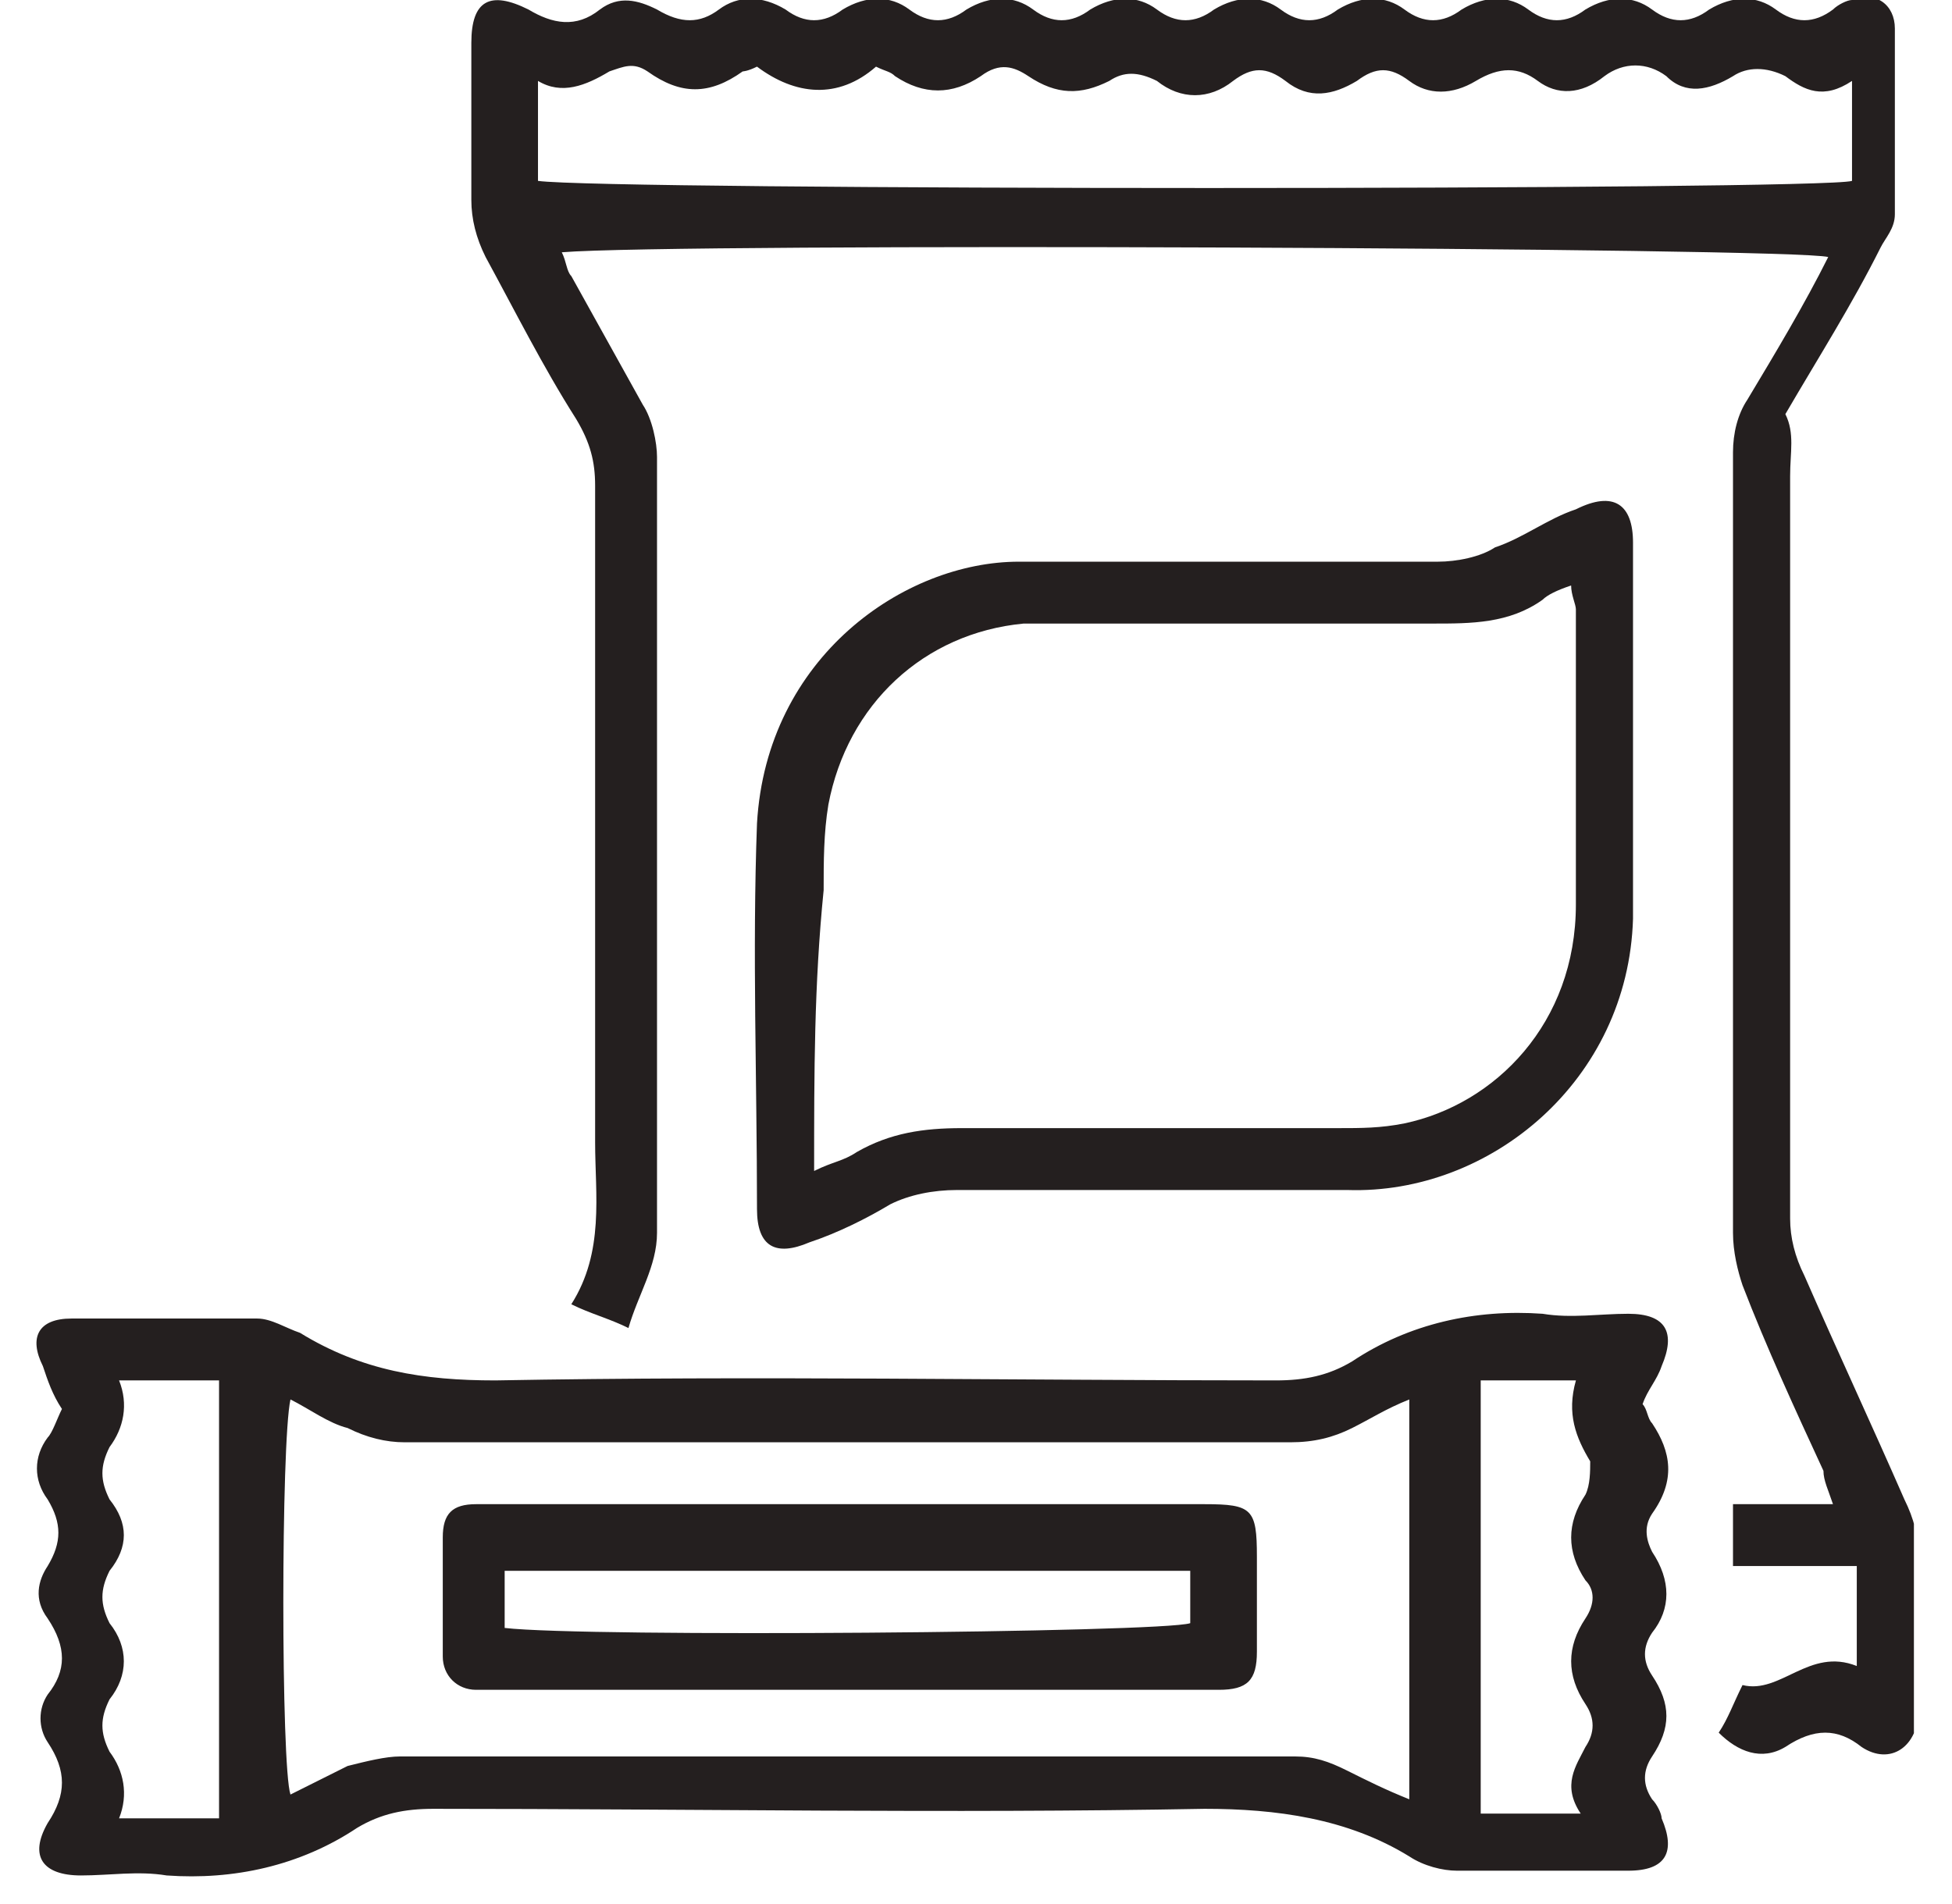
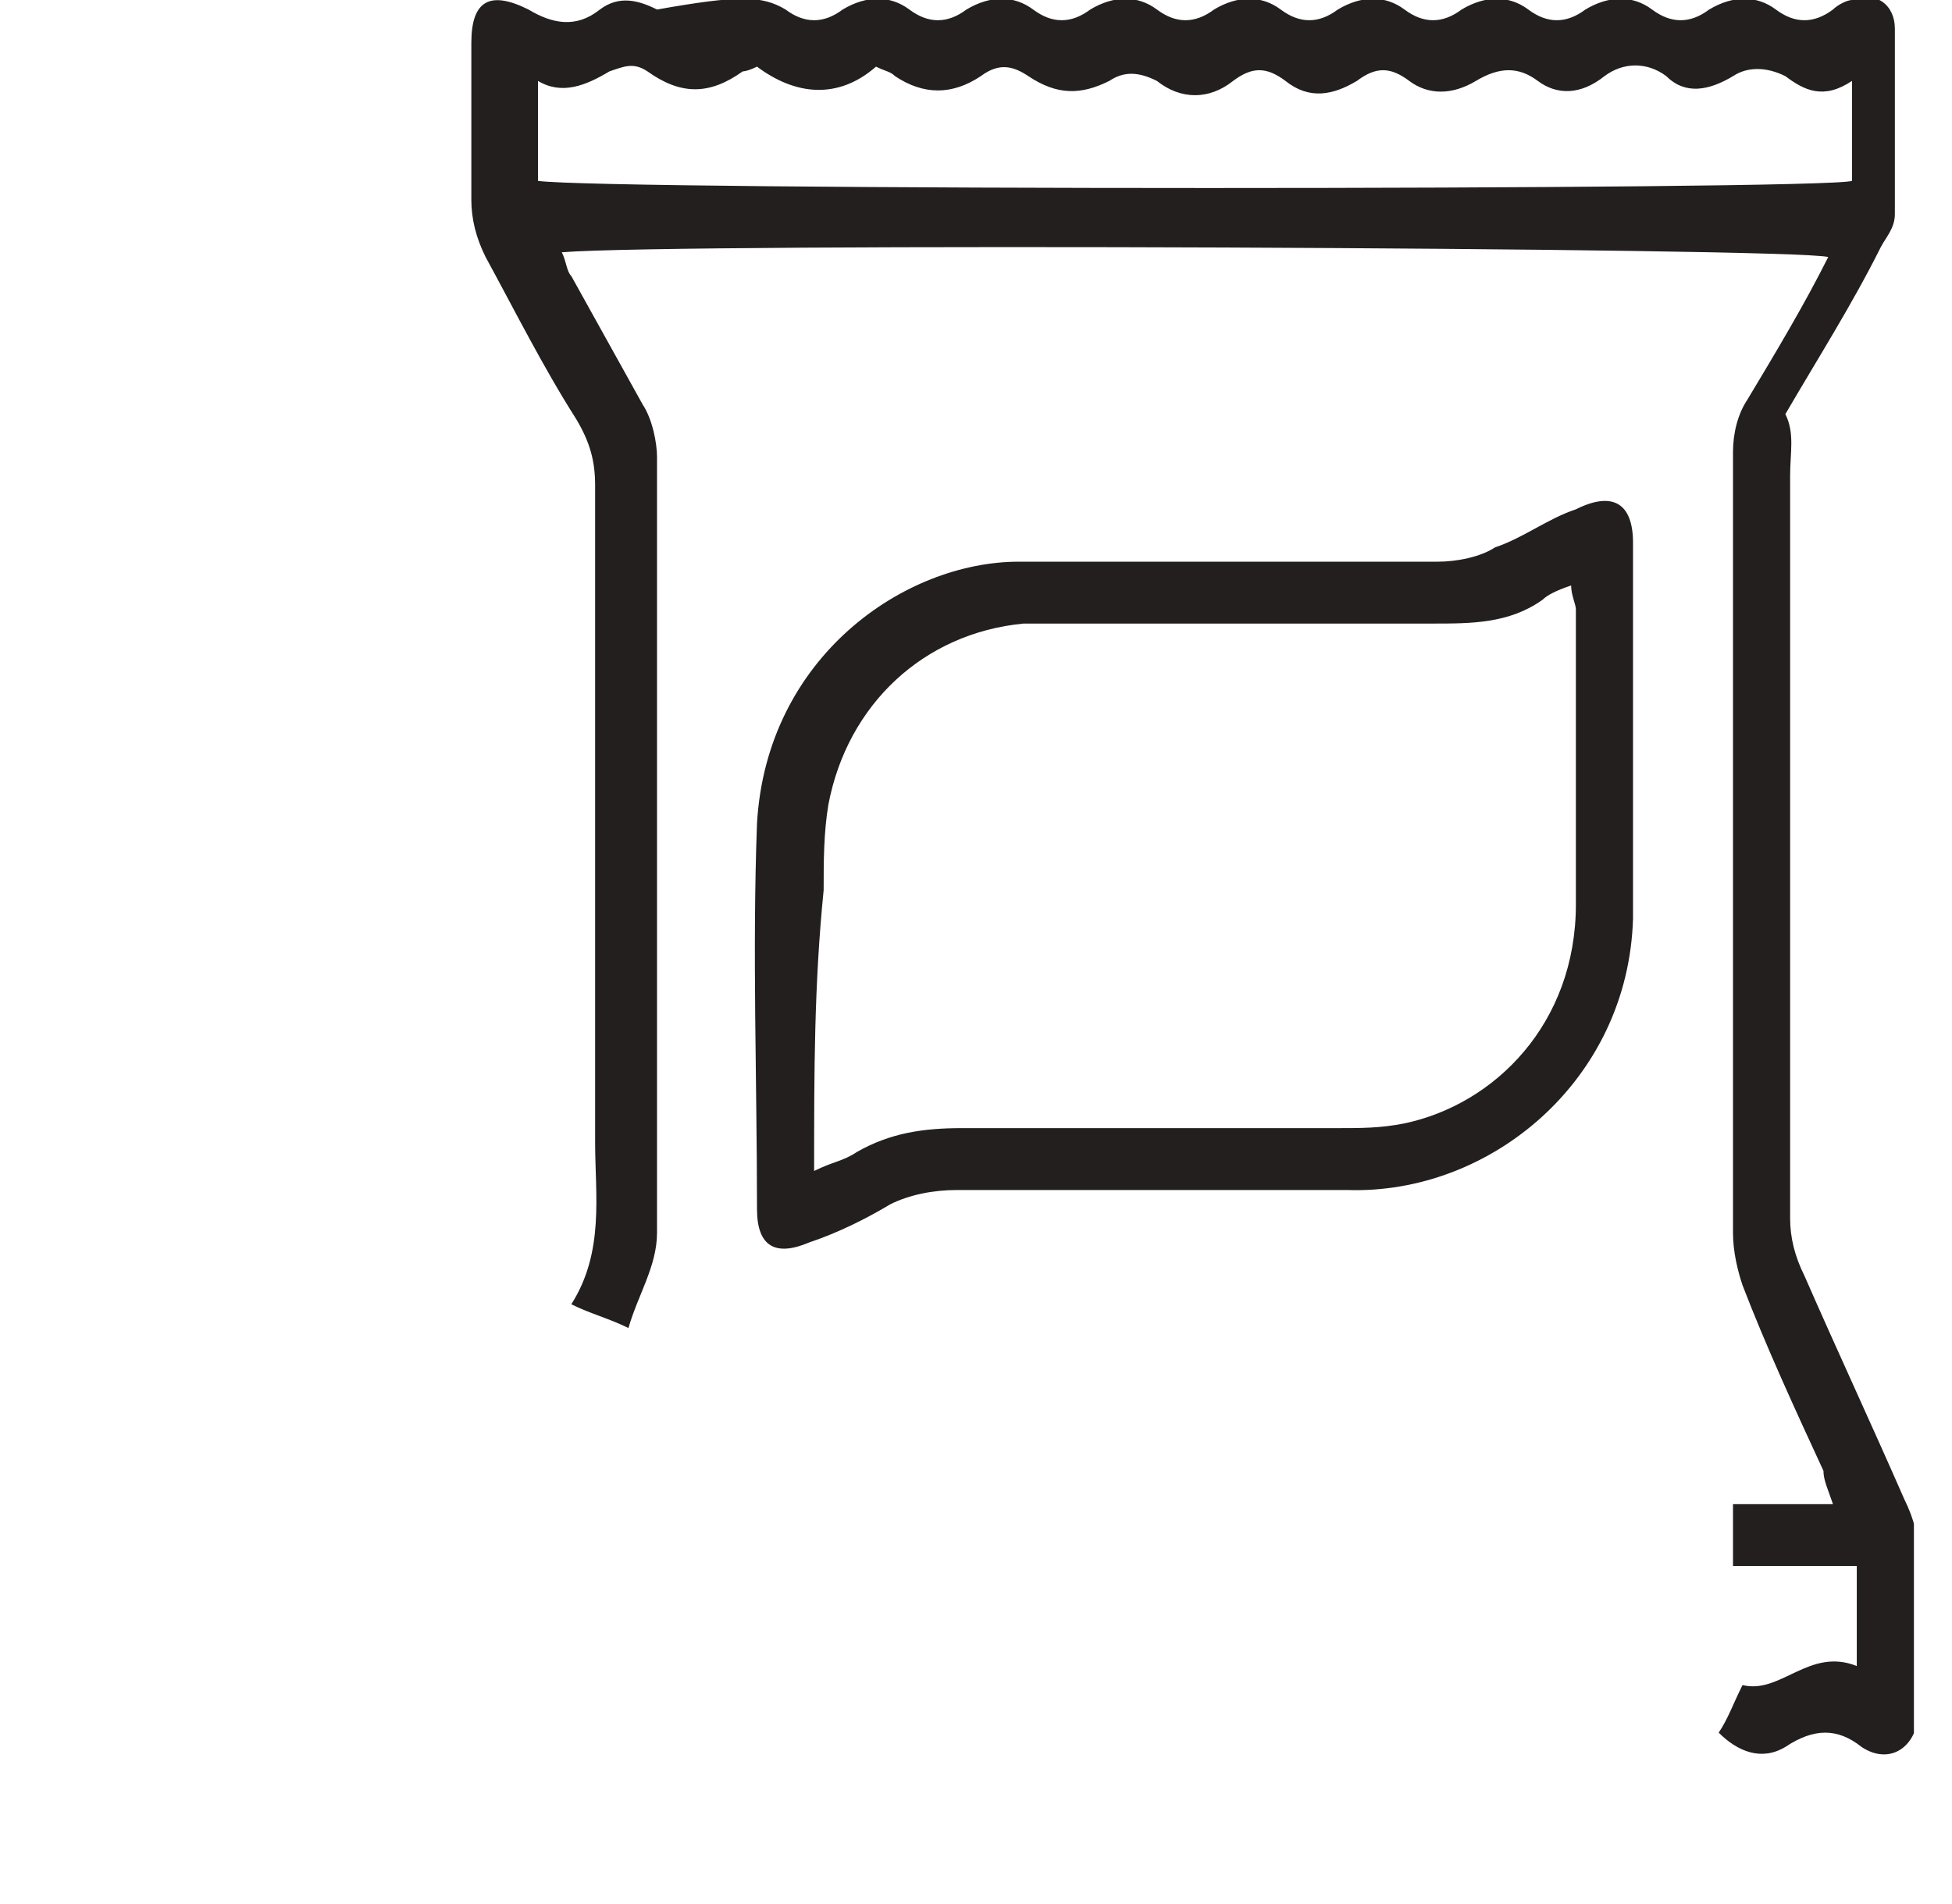
<svg xmlns="http://www.w3.org/2000/svg" width="41" height="40" viewBox="0 0 41 40" fill="none">
  <g clip-path="url(#clip0_467_3776)">
-     <path d="M11.3 3.8C12.7 4 38.3 4 38.9 3.8V1.7C38.3 2.1 37.9 1.9 37.5 1.6C37.1 1.4 36.7 1.4 36.4 1.6C35.9 1.9 35.4 2 35 1.6C34.6 1.3 34.1 1.3 33.7 1.6C33.2 2 32.7 2 32.3 1.7C31.9 1.4 31.5 1.4 31 1.7C30.5 2 30 2 29.6 1.7C29.2 1.4 28.9 1.4 28.5 1.7C28 2 27.5 2.1 27 1.7C26.6 1.4 26.3 1.4 25.9 1.7C25.4 2.1 24.8 2.1 24.3 1.7C23.9 1.5 23.6 1.5 23.3 1.7C22.7 2 22.2 2 21.6 1.6C21.3 1.4 21 1.3 20.6 1.6C20 2 19.4 2 18.8 1.6C18.7 1.5 18.6 1.5 18.4 1.4C17.6 2.1 16.7 2 15.9 1.4C15.7 1.5 15.6 1.5 15.6 1.5C14.9 2 14.3 2 13.6 1.5C13.3 1.3 13.1 1.4 12.8 1.5C12.3 1.8 11.8 2 11.3 1.7V3.8ZM38.9 32.9H36.4V31.6H38.5C38.4 31.3 38.3 31.1 38.3 30.9C37.7 29.6 37.1 28.3 36.6 27C36.5 26.7 36.4 26.3 36.4 25.9C36.4 20.4 36.4 15 36.4 9.5C36.4 9.1 36.5 8.7 36.7 8.4C37.3 7.4 37.9 6.4 38.4 5.4C37.7 5.2 14.2 5.1 11.8 5.3C11.9 5.5 11.9 5.7 12 5.8C12.5 6.7 13 7.6 13.5 8.5C13.7 8.8 13.8 9.3 13.8 9.6C13.8 15 13.8 20.5 13.8 25.9C13.8 26.6 13.4 27.2 13.2 27.9C12.8 27.7 12.4 27.6 12 27.4C12.7 26.3 12.5 25.1 12.5 24C12.5 19.4 12.5 14.8 12.5 10.2C12.5 9.7 12.4 9.3 12.1 8.8C11.4 7.7 10.8 6.5 10.2 5.4C10 5 9.9 4.6 9.9 4.2C9.9 3.1 9.9 2 9.9 0.9C9.9 -9.79304e-05 10.3 -0.2 11.1 0.2C11.6 0.5 12.1 0.6 12.6 0.2C13 -0.1 13.4 -9.79155e-05 13.8 0.2C14.3 0.5 14.7 0.5 15.1 0.2C15.5 -0.1 16 -0.1 16.5 0.2C16.9 0.5 17.3 0.5 17.7 0.2C18.2 -0.1 18.7 -0.1 19.1 0.2C19.5 0.5 19.9 0.5 20.3 0.2C20.8 -0.1 21.3 -0.1 21.7 0.2C22.1 0.5 22.5 0.5 22.9 0.2C23.4 -0.1 23.9 -0.1 24.3 0.2C24.7 0.5 25.1 0.5 25.5 0.2C26 -0.1 26.5 -0.1 26.9 0.2C27.3 0.5 27.7 0.5 28.1 0.2C28.6 -0.1 29.1 -0.1 29.5 0.2C29.9 0.5 30.3 0.5 30.7 0.2C31.2 -0.1 31.7 -0.1 32.1 0.2C32.5 0.5 32.9 0.5 33.3 0.2C33.8 -0.1 34.3 -0.1 34.7 0.2C35.1 0.5 35.5 0.5 35.9 0.2C36.4 -0.1 36.9 -0.1 37.3 0.2C37.7 0.5 38.1 0.5 38.5 0.2C38.6 0.1 38.8 -9.7923e-05 38.9 -9.7923e-05C39.4 -0.2 39.8 0.1 39.8 0.6C39.8 1.9 39.8 3.2 39.8 4.5C39.8 4.8 39.6 5 39.5 5.2C38.9 6.4 38.2 7.5 37.5 8.7C37.7 9.1 37.6 9.5 37.6 10C37.6 15.2 37.6 20.4 37.6 25.6C37.6 26 37.7 26.4 37.9 26.8C38.6 28.4 39.3 29.9 40 31.5C40.2 31.9 40.3 32.3 40.3 32.7C40.3 33.8 40.3 34.8 40.3 35.9C40.3 36.7 39.7 37.1 39.1 36.7C38.6 36.3 38.1 36.3 37.5 36.7C37 37 36.5 36.8 36.1 36.4C36.3 36.1 36.4 35.8 36.6 35.4C37.4 35.6 38 34.6 39 35V32.9H38.9Z" fill="#241F1F" />
-     <path d="M31.001 38.1H33.201C32.801 37.5 33.101 37.1 33.301 36.7C33.501 36.4 33.501 36.1 33.301 35.8C32.901 35.2 32.901 34.6 33.301 34C33.501 33.7 33.501 33.4 33.301 33.2C32.901 32.6 32.901 32 33.301 31.4C33.401 31.2 33.401 30.9 33.401 30.7C33.101 30.2 32.901 29.7 33.101 29H31.101V38.1H31.001ZM4.601 29H2.501C2.701 29.5 2.601 30 2.301 30.4C2.101 30.8 2.101 31.1 2.301 31.5C2.701 32 2.701 32.5 2.301 33C2.101 33.4 2.101 33.7 2.301 34.1C2.701 34.6 2.701 35.2 2.301 35.7C2.101 36.1 2.101 36.4 2.301 36.8C2.601 37.2 2.701 37.7 2.501 38.2H4.601V29ZM29.601 29.4C29.101 29.6 28.801 29.8 28.401 30C28.001 30.2 27.601 30.3 27.101 30.3C20.901 30.3 14.701 30.3 8.501 30.3C8.101 30.3 7.701 30.2 7.301 30C6.901 29.9 6.501 29.6 6.101 29.4C5.901 30.3 5.901 37.1 6.101 37.7C6.501 37.5 6.901 37.3 7.301 37.1C7.701 37 8.101 36.9 8.401 36.9C14.701 36.9 20.901 36.9 27.201 36.9C27.601 36.9 27.901 37 28.301 37.2C28.701 37.4 29.101 37.6 29.601 37.8V29.4ZM1.301 29.6C1.101 29.3 1.001 29 0.901 28.7C0.601 28.1 0.801 27.7 1.501 27.7C2.801 27.7 4.101 27.7 5.401 27.7C5.701 27.7 6.001 27.9 6.301 28C7.601 28.8 8.901 29 10.401 29C15.901 28.9 21.301 29 26.801 29C27.401 29 27.901 28.9 28.401 28.6C29.601 27.8 31.001 27.5 32.401 27.6C33.001 27.7 33.601 27.6 34.201 27.6C35.001 27.6 35.201 28 34.901 28.7C34.801 29 34.601 29.2 34.501 29.5C34.601 29.6 34.601 29.8 34.701 29.9C35.101 30.5 35.201 31.1 34.701 31.8C34.501 32.1 34.601 32.4 34.701 32.6C35.101 33.2 35.101 33.8 34.701 34.3C34.501 34.6 34.501 34.9 34.701 35.2C35.101 35.8 35.101 36.3 34.701 36.9C34.501 37.2 34.501 37.5 34.701 37.8C34.801 37.9 34.901 38.1 34.901 38.2C35.201 38.9 35.001 39.3 34.201 39.3C33.001 39.3 31.801 39.3 30.601 39.3C30.301 39.3 29.901 39.2 29.601 39C28.301 38.2 26.801 38 25.301 38C19.901 38.1 14.501 38 9.101 38C8.501 38 8.001 38.1 7.501 38.4C6.301 39.2 4.901 39.5 3.501 39.4C2.901 39.3 2.301 39.4 1.701 39.4C0.901 39.4 0.601 39 1.001 38.3C1.401 37.7 1.401 37.2 1.001 36.6C0.801 36.3 0.801 35.9 1.001 35.6C1.401 35.1 1.401 34.6 1.001 34C0.701 33.6 0.801 33.2 1.001 32.9C1.301 32.4 1.301 32 1.001 31.5C0.701 31.1 0.701 30.6 1.001 30.2C1.101 30.1 1.201 29.8 1.301 29.6Z" fill="#241F1F" />
+     <path d="M11.3 3.8C12.7 4 38.3 4 38.9 3.8V1.7C38.3 2.1 37.9 1.9 37.5 1.6C37.1 1.4 36.7 1.4 36.4 1.6C35.9 1.9 35.4 2 35 1.6C34.6 1.3 34.1 1.3 33.7 1.6C33.2 2 32.7 2 32.3 1.7C31.9 1.4 31.5 1.4 31 1.7C30.5 2 30 2 29.6 1.7C29.2 1.4 28.9 1.4 28.5 1.7C28 2 27.5 2.1 27 1.7C26.6 1.4 26.3 1.4 25.9 1.7C25.4 2.1 24.8 2.1 24.3 1.7C23.9 1.5 23.6 1.5 23.3 1.7C22.7 2 22.2 2 21.6 1.6C21.3 1.4 21 1.3 20.6 1.6C20 2 19.4 2 18.8 1.6C18.7 1.5 18.6 1.5 18.4 1.4C17.6 2.1 16.7 2 15.9 1.4C15.7 1.5 15.6 1.5 15.6 1.5C14.9 2 14.3 2 13.6 1.5C13.3 1.3 13.1 1.4 12.8 1.5C12.3 1.8 11.8 2 11.3 1.7V3.8ZM38.9 32.9H36.4V31.6H38.5C38.4 31.3 38.3 31.1 38.3 30.9C37.7 29.6 37.1 28.3 36.6 27C36.5 26.7 36.4 26.3 36.4 25.9C36.4 20.4 36.4 15 36.4 9.5C36.4 9.1 36.5 8.7 36.7 8.4C37.3 7.4 37.9 6.4 38.4 5.4C37.7 5.2 14.2 5.1 11.8 5.3C11.9 5.5 11.9 5.7 12 5.8C12.5 6.7 13 7.6 13.5 8.5C13.7 8.8 13.8 9.3 13.8 9.6C13.8 15 13.8 20.5 13.8 25.9C13.8 26.6 13.4 27.2 13.2 27.9C12.8 27.7 12.4 27.6 12 27.4C12.7 26.3 12.5 25.1 12.5 24C12.5 19.4 12.5 14.8 12.5 10.2C12.5 9.7 12.4 9.3 12.1 8.8C11.4 7.7 10.8 6.5 10.2 5.4C10 5 9.9 4.6 9.9 4.2C9.9 3.1 9.9 2 9.9 0.9C9.9 -9.79304e-05 10.3 -0.2 11.1 0.2C11.6 0.5 12.1 0.6 12.6 0.2C13 -0.1 13.4 -9.79155e-05 13.8 0.2C15.5 -0.1 16 -0.1 16.5 0.2C16.9 0.5 17.3 0.5 17.7 0.2C18.2 -0.1 18.7 -0.1 19.1 0.2C19.5 0.5 19.9 0.5 20.3 0.2C20.8 -0.1 21.3 -0.1 21.7 0.2C22.1 0.5 22.5 0.5 22.9 0.2C23.4 -0.1 23.9 -0.1 24.3 0.2C24.7 0.5 25.1 0.5 25.5 0.2C26 -0.1 26.5 -0.1 26.9 0.2C27.3 0.5 27.7 0.5 28.1 0.2C28.6 -0.1 29.1 -0.1 29.5 0.2C29.9 0.5 30.3 0.5 30.7 0.2C31.2 -0.1 31.7 -0.1 32.1 0.2C32.5 0.5 32.9 0.5 33.3 0.2C33.8 -0.1 34.3 -0.1 34.7 0.2C35.1 0.5 35.5 0.5 35.9 0.2C36.4 -0.1 36.9 -0.1 37.3 0.2C37.7 0.5 38.1 0.5 38.5 0.2C38.6 0.1 38.8 -9.7923e-05 38.9 -9.7923e-05C39.4 -0.2 39.8 0.1 39.8 0.6C39.8 1.9 39.8 3.2 39.8 4.5C39.8 4.8 39.6 5 39.5 5.2C38.9 6.4 38.2 7.5 37.5 8.7C37.7 9.1 37.6 9.5 37.6 10C37.6 15.2 37.6 20.4 37.6 25.6C37.6 26 37.7 26.4 37.9 26.8C38.6 28.4 39.3 29.9 40 31.5C40.2 31.9 40.3 32.3 40.3 32.7C40.3 33.8 40.3 34.8 40.3 35.9C40.3 36.7 39.7 37.1 39.1 36.7C38.6 36.3 38.1 36.3 37.5 36.7C37 37 36.5 36.8 36.1 36.4C36.3 36.1 36.4 35.8 36.6 35.4C37.4 35.6 38 34.6 39 35V32.9H38.9Z" fill="#241F1F" />
    <path d="M17.1 24.6C17.5 24.4 17.7 24.4 18 24.2C18.7 23.8 19.4 23.7 20.2 23.7C22.8 23.7 25.5 23.7 28.1 23.7C28.6 23.7 29 23.7 29.5 23.6C31.4 23.2 33.1 21.5 33.1 19C33.1 16.9 33.1 14.9 33.1 12.8C33.1 12.7 33 12.5 33 12.3C32.7 12.4 32.5 12.5 32.4 12.6C31.7 13.1 30.9 13.1 30.1 13.1C27.6 13.1 25.1 13.1 22.6 13.1C22.2 13.1 21.8 13.1 21.5 13.1C19.4 13.3 17.8 14.8 17.4 16.9C17.3 17.5 17.3 18.1 17.3 18.7C17.1 20.7 17.1 22.5 17.1 24.6ZM24.3 25C22.9 25 21.5 25 20.1 25C19.6 25 19.1 25.1 18.7 25.3C18.2 25.6 17.6 25.9 17 26.1C16.3 26.4 15.9 26.2 15.9 25.4C15.9 22.7 15.8 20 15.9 17.3C16.1 13.8 19 11.8 21.4 11.8C23.3 11.8 25.2 11.8 27.1 11.8C28.1 11.8 29.2 11.8 30.2 11.8C30.6 11.8 31.1 11.7 31.4 11.5C32 11.3 32.5 10.9 33.1 10.7C33.9 10.3 34.3 10.6 34.3 11.4C34.3 14 34.3 16.7 34.3 19.3C34.2 22.7 31.3 25.1 28.3 25C26.9 25 25.6 25 24.3 25Z" fill="#241F1F" />
-     <path d="M25 33H10.6V34.2C12.3 34.4 24.4 34.3 25 34.1V33ZM17.9 31.6C20.4 31.6 22.8 31.6 25.3 31.6C26.3 31.6 26.4 31.7 26.4 32.7C26.4 33.4 26.4 34.1 26.4 34.7C26.4 35.3 26.2 35.5 25.6 35.5C25.4 35.5 25.2 35.5 25 35.5C20.2 35.5 15.4 35.5 10.6 35.5C10.4 35.5 10.2 35.5 10 35.5C9.6 35.5 9.3 35.2 9.3 34.8C9.3 34 9.3 33.1 9.3 32.3C9.3 31.8 9.5 31.6 10 31.6C10.2 31.6 10.4 31.6 10.6 31.6C13 31.6 15.4 31.6 17.9 31.6Z" fill="#241F1F" />
  </g>
  <defs>
    <clipPath id="clip0_467_3776">
      <rect width="39.5" height="39.5" fill="white" transform="translate(0.7)" />
    </clipPath>
  </defs>
</svg>